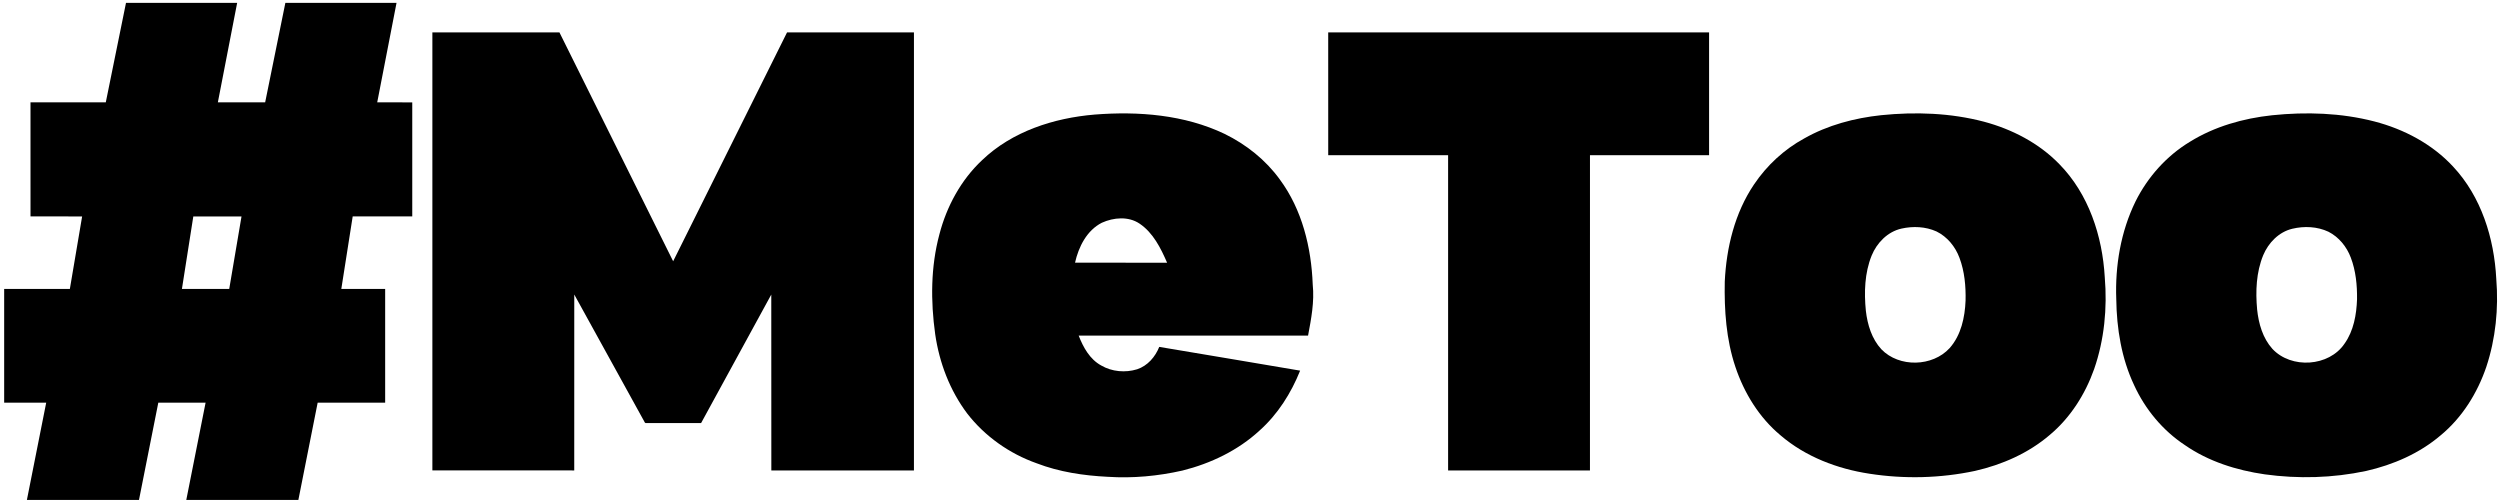
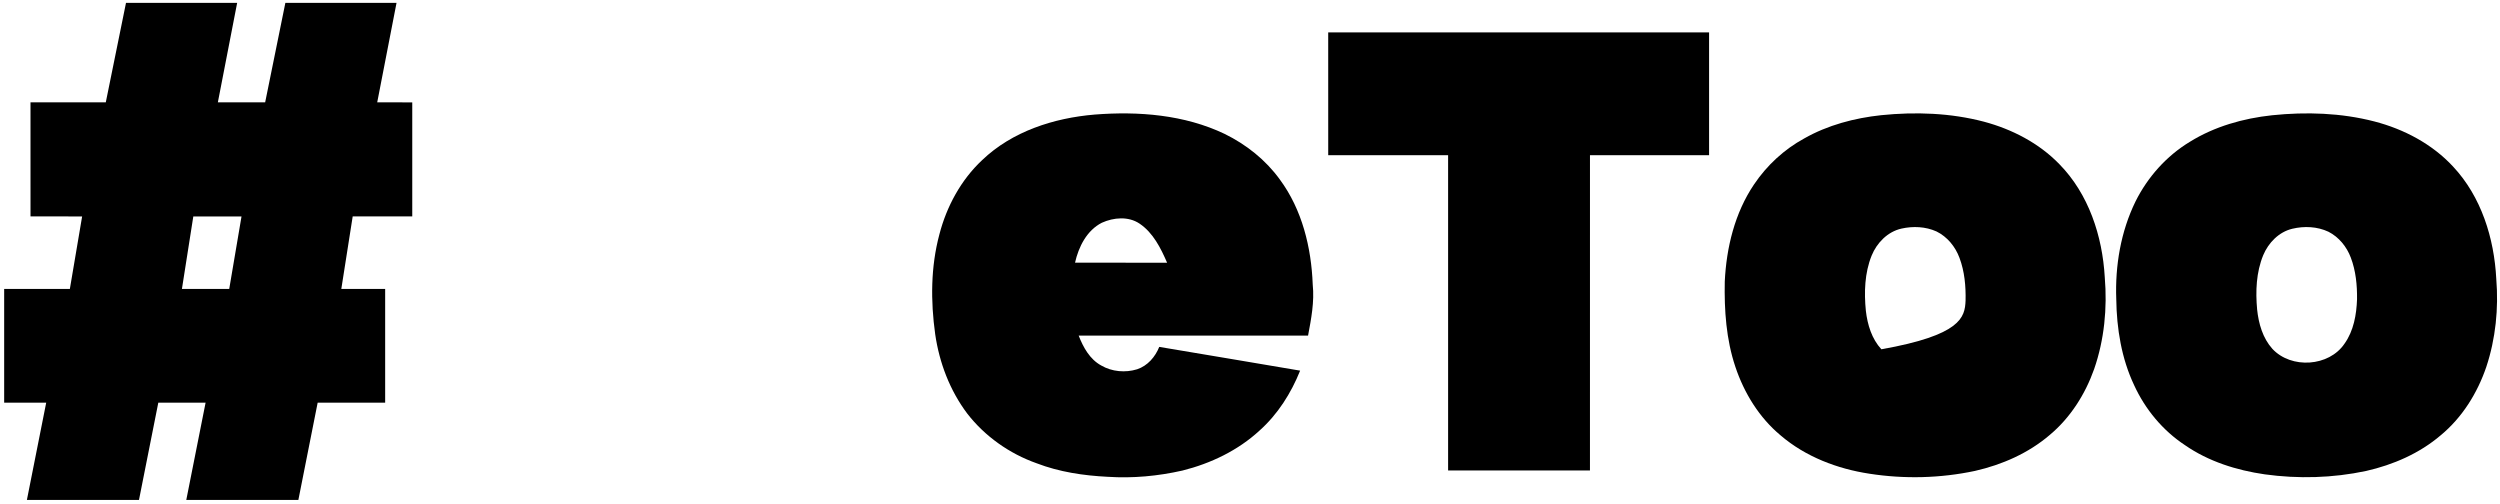
<svg xmlns="http://www.w3.org/2000/svg" width="528.75pt" height="106.5pt" viewBox="0 0 1715 345" version="1.1">
  <g id="#ffffffff">
</g>
  <g id="#000000ff">
    <path fill="#000000" opacity="1.00" d=" M 72.57 69.99 C 77.18 47.24 81.79 24.49 86.44 1.74 C 111.85 1.76 137.27 1.74 162.69 1.75 C 158.28 24.50 153.86 47.25 149.45 70.00 C 160.26 70.00 171.08 70.00 181.90 70.00 C 186.50 47.25 191.13 24.50 195.76 1.75 C 221.18 1.75 246.60 1.75 272.02 1.75 C 267.61 24.50 263.19 47.25 258.77 70.00 C 266.79 70.01 274.80 69.99 282.81 70.01 C 282.80 96.09 282.81 122.17 282.81 148.25 C 269.19 148.26 255.57 148.25 241.95 148.25 C 239.35 164.83 236.73 181.42 234.14 198.00 C 244.16 198.00 254.19 198.00 264.22 198.00 C 264.22 224.00 264.22 250.00 264.22 276.00 C 248.79 276.00 233.36 276.00 217.92 276.00 C 213.51 298.25 209.08 320.49 204.68 342.74 C 179.05 342.76 153.42 342.75 127.79 342.75 C 132.19 320.50 136.61 298.25 141.04 276.00 C 130.22 276.00 119.41 276.00 108.60 276.00 C 104.18 298.25 99.76 320.50 95.34 342.75 C 69.71 342.75 44.08 342.77 18.45 342.74 C 22.87 320.49 27.29 298.25 31.70 276.00 C 22.09 276.00 12.47 276.00 2.86 276.00 C 2.85 250.00 2.85 224.00 2.86 198.00 C 17.88 198.00 32.90 198.00 47.92 198.00 C 50.72 181.42 53.53 164.84 56.34 148.26 C 44.54 148.24 32.73 148.26 20.93 148.25 C 20.91 122.17 20.93 96.08 20.92 70.00 C 38.14 69.99 55.35 70.01 72.57 69.99 M 132.61 148.26 C 130.02 164.84 127.40 181.42 124.80 198.00 C 135.62 198.00 146.43 198.00 157.25 198.00 C 160.06 181.42 162.86 164.84 165.68 148.26 C 154.65 148.25 143.63 148.25 132.61 148.26 Z" />
-     <path fill="#000000" opacity="1.00" d=" M 296.61 22.00 C 325.66 22.00 354.72 22.00 383.77 22.00 C 409.79 74.33 435.78 126.67 461.78 179.01 C 487.84 126.68 513.87 74.33 539.92 22.00 C 568.94 22.01 597.95 21.99 626.97 22.00 C 626.96 122.17 626.98 222.34 626.96 322.50 C 594.35 322.50 561.75 322.50 529.14 322.51 C 529.10 282.29 529.17 242.07 529.10 201.85 C 513.01 231.21 497.04 260.64 480.95 290.01 C 468.25 289.99 455.55 290.00 442.85 290.00 L 442.41 289.72 C 426.29 260.40 410.13 231.11 393.95 201.83 C 393.91 242.05 393.96 282.28 393.93 322.50 C 361.49 322.49 329.05 322.52 296.61 322.49 C 296.62 222.33 296.61 122.16 296.61 22.00 Z" />
    <path fill="#000000" opacity="1.00" d=" M 911.15 22.01 C 998.25 21.99 1085.34 22.00 1172.43 22.00 C 1172.43 50.08 1172.43 78.17 1172.43 106.25 C 1145.19 106.25 1117.95 106.25 1090.72 106.25 C 1090.71 178.33 1090.73 250.42 1090.71 322.50 C 1058.27 322.50 1025.83 322.50 993.40 322.50 C 993.39 250.42 993.39 178.34 993.40 106.26 C 965.99 106.24 938.57 106.26 911.16 106.25 C 911.15 78.17 911.17 50.09 911.15 22.01 Z" />
    <path fill="#000000" opacity="1.00" d=" M 673.71 109.66 C 694.33 89.90 722.92 80.73 750.91 78.38 C 781.04 76.01 812.49 78.46 840.10 91.64 C 854.96 98.93 868.27 109.49 877.99 122.95 C 893.28 143.64 899.59 169.64 900.53 195.01 C 901.75 206.78 899.50 218.49 897.33 230.00 C 844.87 230.00 792.42 230.00 739.97 230.00 C 743.08 238.03 747.60 246.26 755.44 250.51 C 762.80 254.81 772.00 255.60 780.09 253.10 C 787.26 250.71 792.49 244.63 795.24 237.75 C 827.45 243.20 859.69 248.52 891.89 254.04 C 885.69 269.51 876.55 283.98 864.06 295.13 C 849.26 308.79 830.57 317.73 811.14 322.59 C 794.37 326.38 777.08 328.00 759.91 326.87 C 743.34 326.05 726.67 323.57 711.13 317.59 C 692.48 310.99 675.64 299.12 663.51 283.46 C 651.60 267.64 644.37 248.60 641.55 229.08 C 638.38 206.34 638.45 182.84 644.42 160.56 C 649.39 141.39 659.20 123.27 673.71 109.66 M 755.86 152.59 C 745.53 157.85 739.91 169.11 737.47 179.99 C 758.52 180.01 779.58 180.00 800.63 180.00 C 796.27 169.97 791.07 159.49 781.76 153.20 C 774.11 148.04 763.93 148.93 755.86 152.59 Z" />
-     <path fill="#000000" opacity="1.00" d=" M 1290.50 78.80 C 1314.02 76.42 1338.10 77.23 1361.05 83.28 C 1380.29 88.44 1398.69 97.94 1412.66 112.33 C 1432.84 132.85 1442.26 161.70 1443.87 189.97 C 1445.65 211.14 1443.56 232.79 1436.60 252.92 C 1430.47 270.23 1420.29 286.32 1406.13 298.15 C 1391.52 310.67 1373.46 318.58 1354.82 322.83 C 1331.10 327.86 1306.44 328.48 1282.49 324.76 C 1260.39 321.41 1238.60 313.11 1221.49 298.46 C 1206.81 286.24 1196.46 269.40 1190.45 251.39 C 1184.15 232.62 1182.81 212.63 1183.19 192.96 C 1184.30 169.60 1190.05 145.89 1203.26 126.31 C 1212.04 113.26 1223.88 102.28 1237.71 94.75 C 1253.82 85.60 1272.15 80.77 1290.50 78.80 M 1304.41 156.60 C 1294.95 158.71 1287.54 166.31 1283.95 175.10 C 1279.11 187.07 1278.73 200.31 1279.98 213.01 C 1281.08 222.51 1284.01 232.23 1290.62 239.39 C 1302.79 252.02 1325.76 251.46 1337.51 238.52 C 1345.32 229.65 1347.91 217.51 1348.38 206.00 C 1348.61 196.10 1347.71 186.01 1344.21 176.68 C 1341.38 169.01 1335.83 162.18 1328.43 158.56 C 1320.95 155.19 1312.34 154.82 1304.41 156.60 Z" />
+     <path fill="#000000" opacity="1.00" d=" M 1290.50 78.80 C 1314.02 76.42 1338.10 77.23 1361.05 83.28 C 1380.29 88.44 1398.69 97.94 1412.66 112.33 C 1432.84 132.85 1442.26 161.70 1443.87 189.97 C 1445.65 211.14 1443.56 232.79 1436.60 252.92 C 1430.47 270.23 1420.29 286.32 1406.13 298.15 C 1391.52 310.67 1373.46 318.58 1354.82 322.83 C 1331.10 327.86 1306.44 328.48 1282.49 324.76 C 1260.39 321.41 1238.60 313.11 1221.49 298.46 C 1206.81 286.24 1196.46 269.40 1190.45 251.39 C 1184.15 232.62 1182.81 212.63 1183.19 192.96 C 1184.30 169.60 1190.05 145.89 1203.26 126.31 C 1212.04 113.26 1223.88 102.28 1237.71 94.75 C 1253.82 85.60 1272.15 80.77 1290.50 78.80 M 1304.41 156.60 C 1294.95 158.71 1287.54 166.31 1283.95 175.10 C 1279.11 187.07 1278.73 200.31 1279.98 213.01 C 1281.08 222.51 1284.01 232.23 1290.62 239.39 C 1345.32 229.65 1347.91 217.51 1348.38 206.00 C 1348.61 196.10 1347.71 186.01 1344.21 176.68 C 1341.38 169.01 1335.83 162.18 1328.43 158.56 C 1320.95 155.19 1312.34 154.82 1304.41 156.60 Z" />
    <path fill="#000000" opacity="1.00" d=" M 1558.65 78.85 C 1582.05 76.43 1606.02 77.19 1628.88 83.11 C 1649.15 88.39 1668.50 98.58 1682.83 114.07 C 1702.17 134.75 1711.00 163.19 1712.44 191.02 C 1714.09 211.35 1712.03 232.09 1705.60 251.49 C 1699.49 269.44 1689.07 286.20 1674.37 298.35 C 1659.77 310.83 1641.70 318.66 1623.08 322.88 C 1600.28 327.72 1576.65 328.37 1553.58 325.18 C 1534.26 322.38 1515.03 316.36 1498.88 305.15 C 1483.64 295.12 1471.59 280.55 1464.01 264.01 C 1455.33 245.66 1452.03 225.20 1451.76 205.04 C 1450.90 182.09 1454.84 158.66 1464.98 137.94 C 1473.31 121.25 1486.21 106.75 1502.21 97.08 C 1519.19 86.53 1538.89 80.97 1558.65 78.85 M 1572.51 156.71 C 1563.32 158.90 1556.14 166.30 1552.57 174.84 C 1547.74 186.59 1547.25 199.60 1548.39 212.11 C 1549.40 221.78 1552.22 231.70 1558.84 239.08 C 1571.77 253.00 1597.72 251.39 1608.38 235.48 C 1614.63 226.68 1616.56 215.61 1616.93 205.03 C 1617.04 195.40 1616.10 185.59 1612.66 176.52 C 1609.86 169.05 1604.48 162.40 1597.31 158.75 C 1589.64 155.15 1580.68 154.76 1572.51 156.71 Z" />
  </g>
</svg>